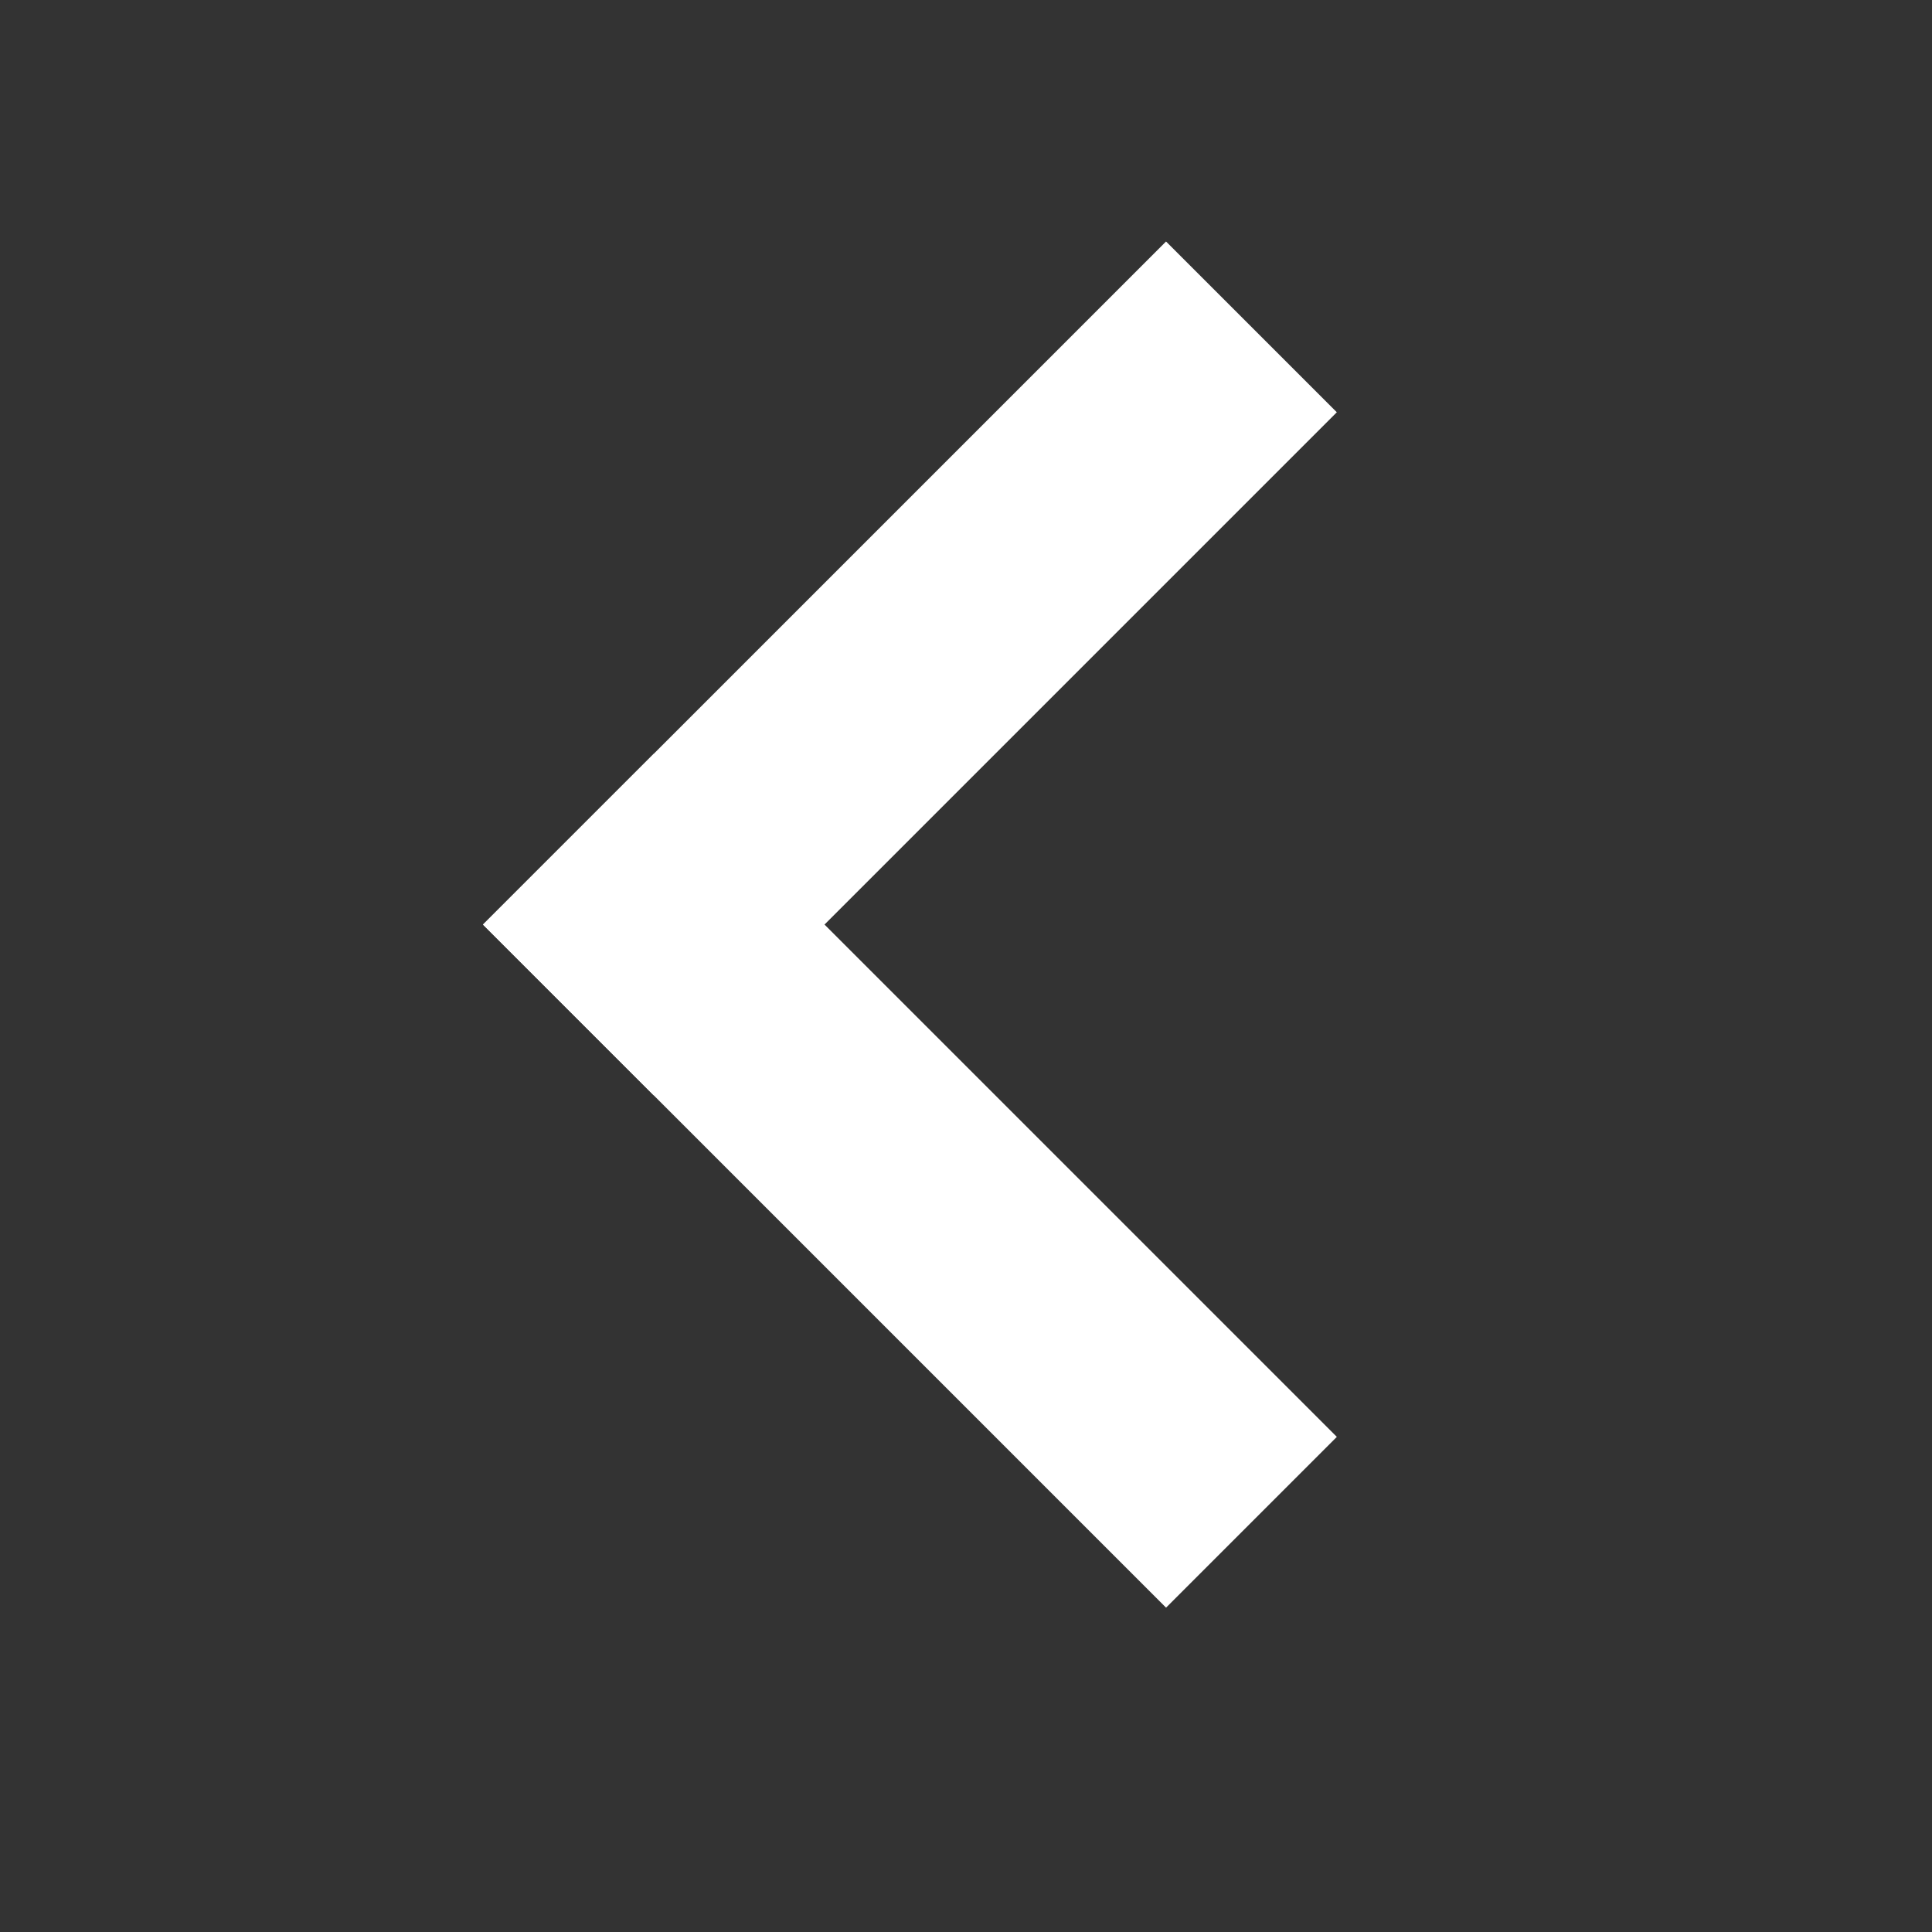
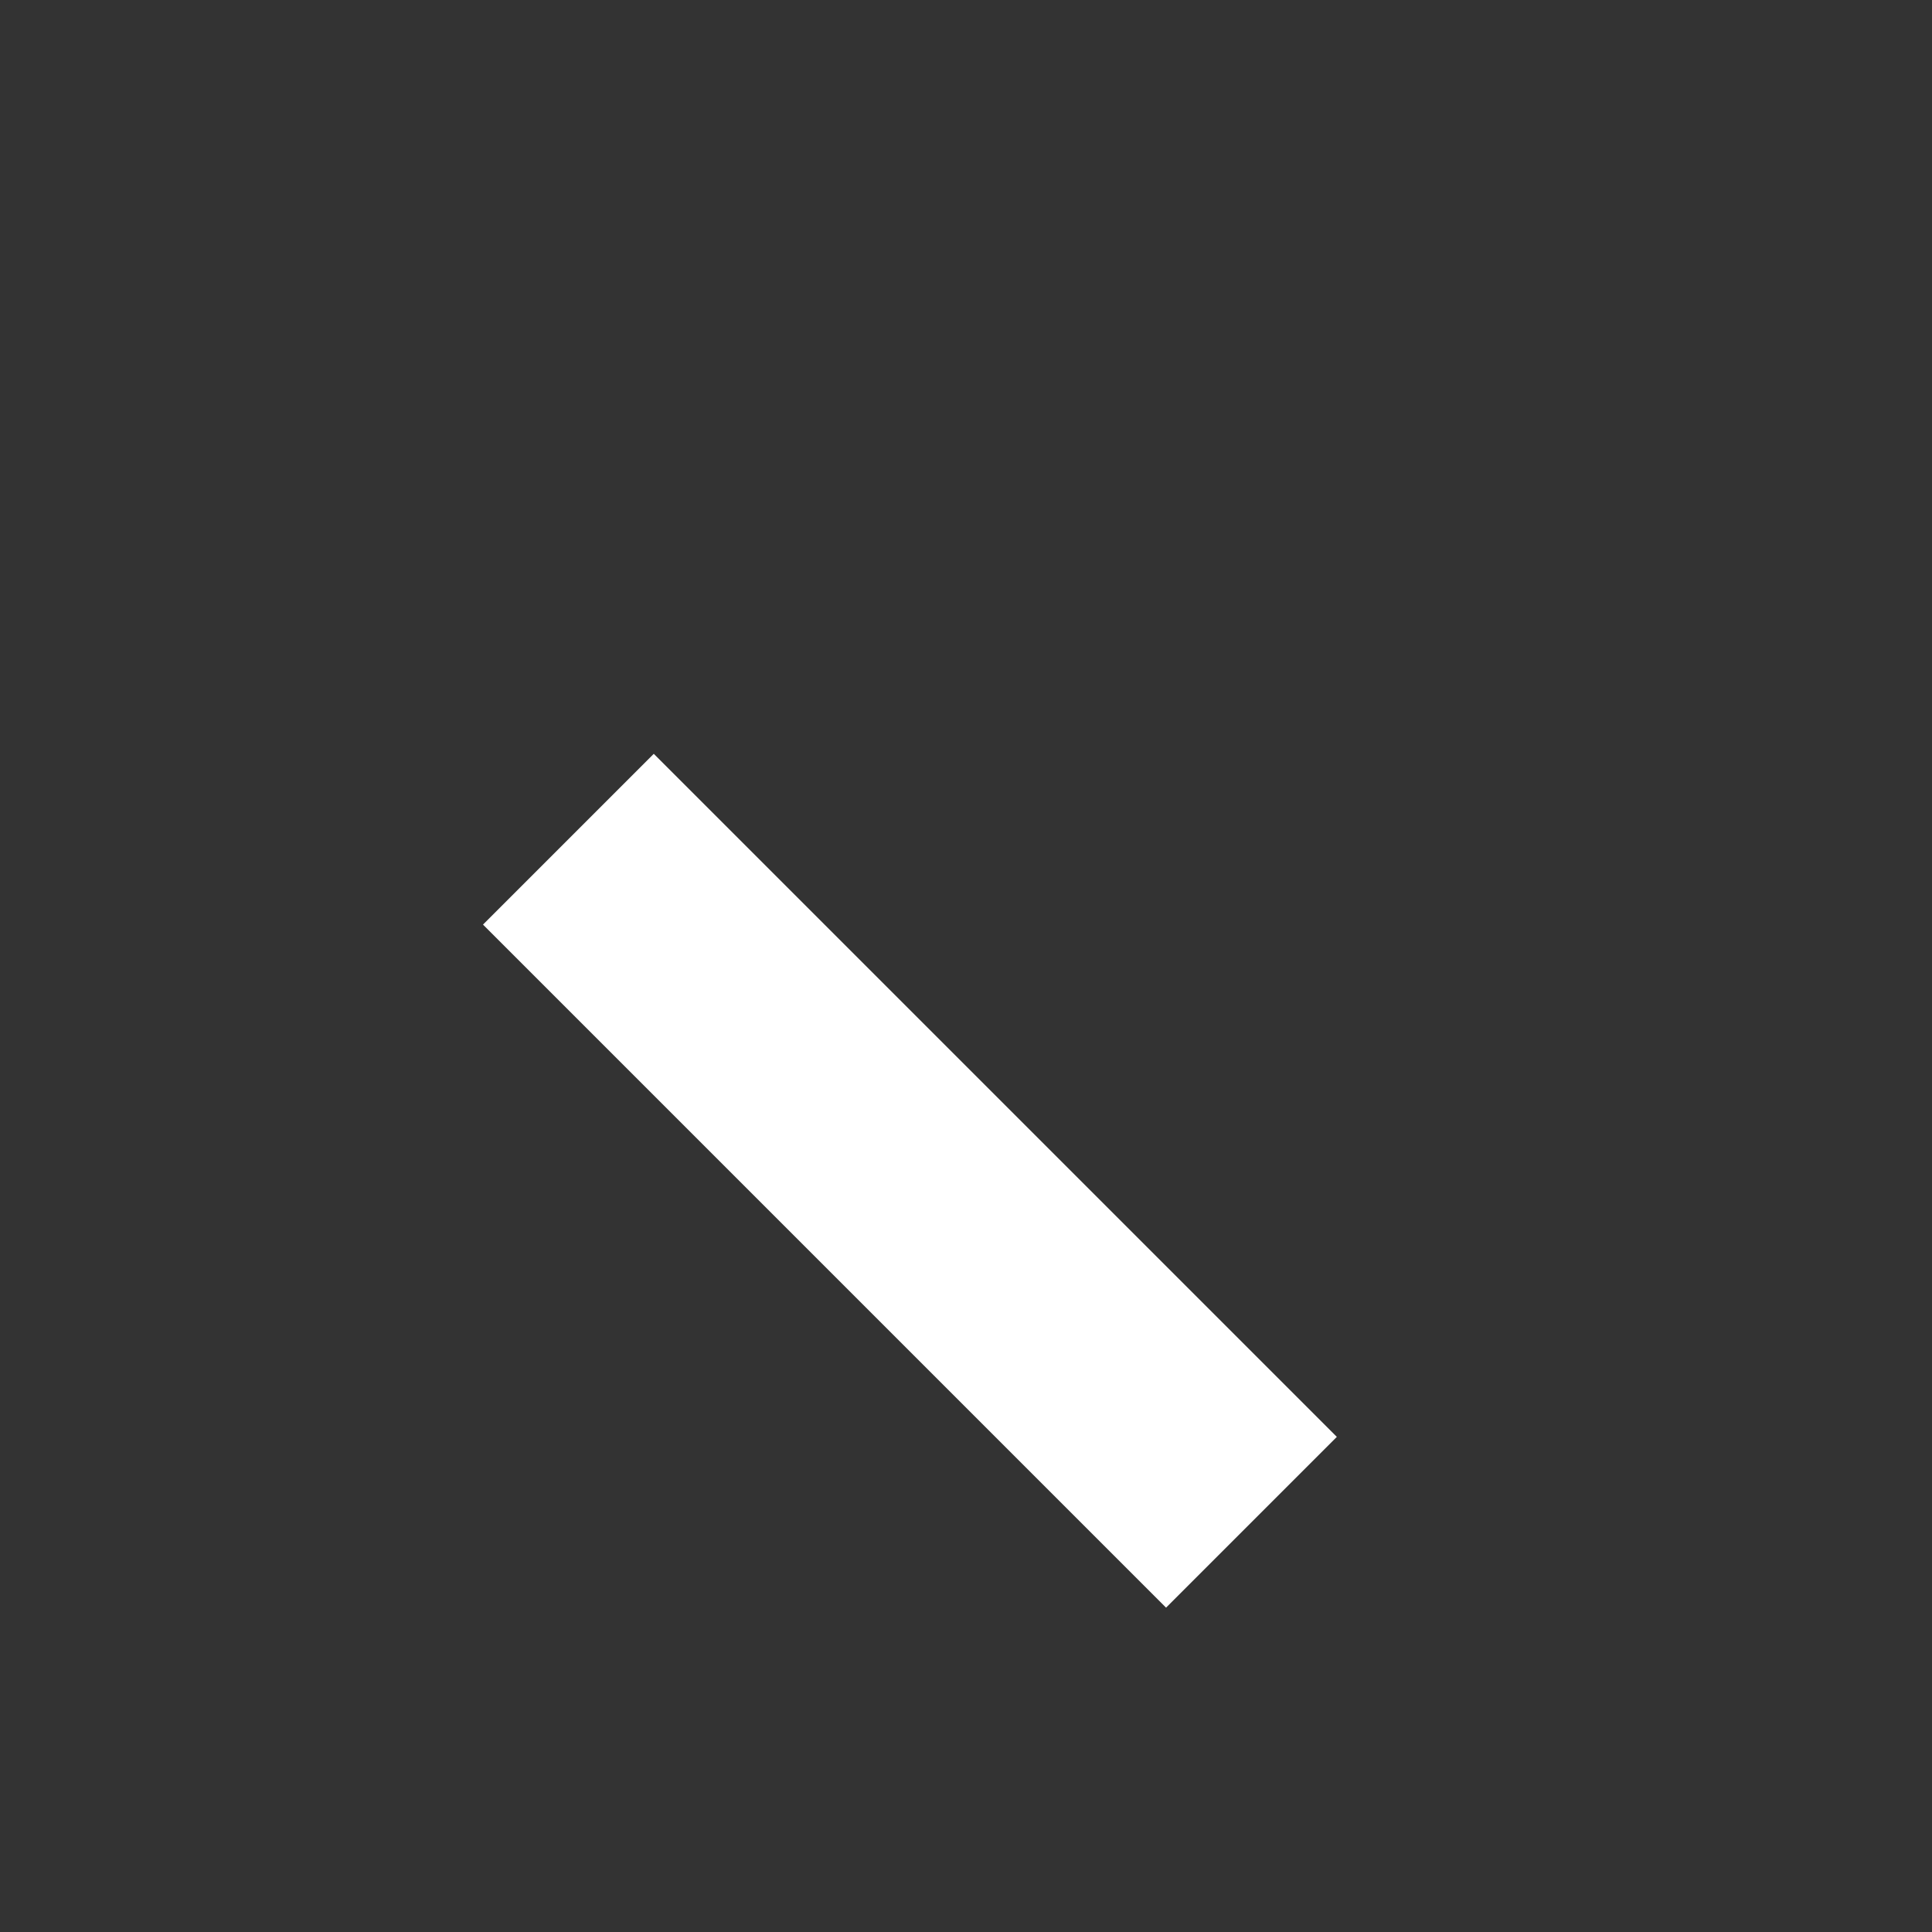
<svg xmlns="http://www.w3.org/2000/svg" width="16" height="16" viewBox="0 0 16 16" fill="none">
  <rect x="0" y="0" width="16" height="16" fill="#333333" stroke="none" />
-   <rect x="5.414" y="9.071" width="2" height="8" transform="rotate(-135 5.414 9.071)" fill="white" />
  <rect x="4" y="7.657" width="2" height="8" transform="rotate(-45 4 7.657)" fill="white" />
</svg>